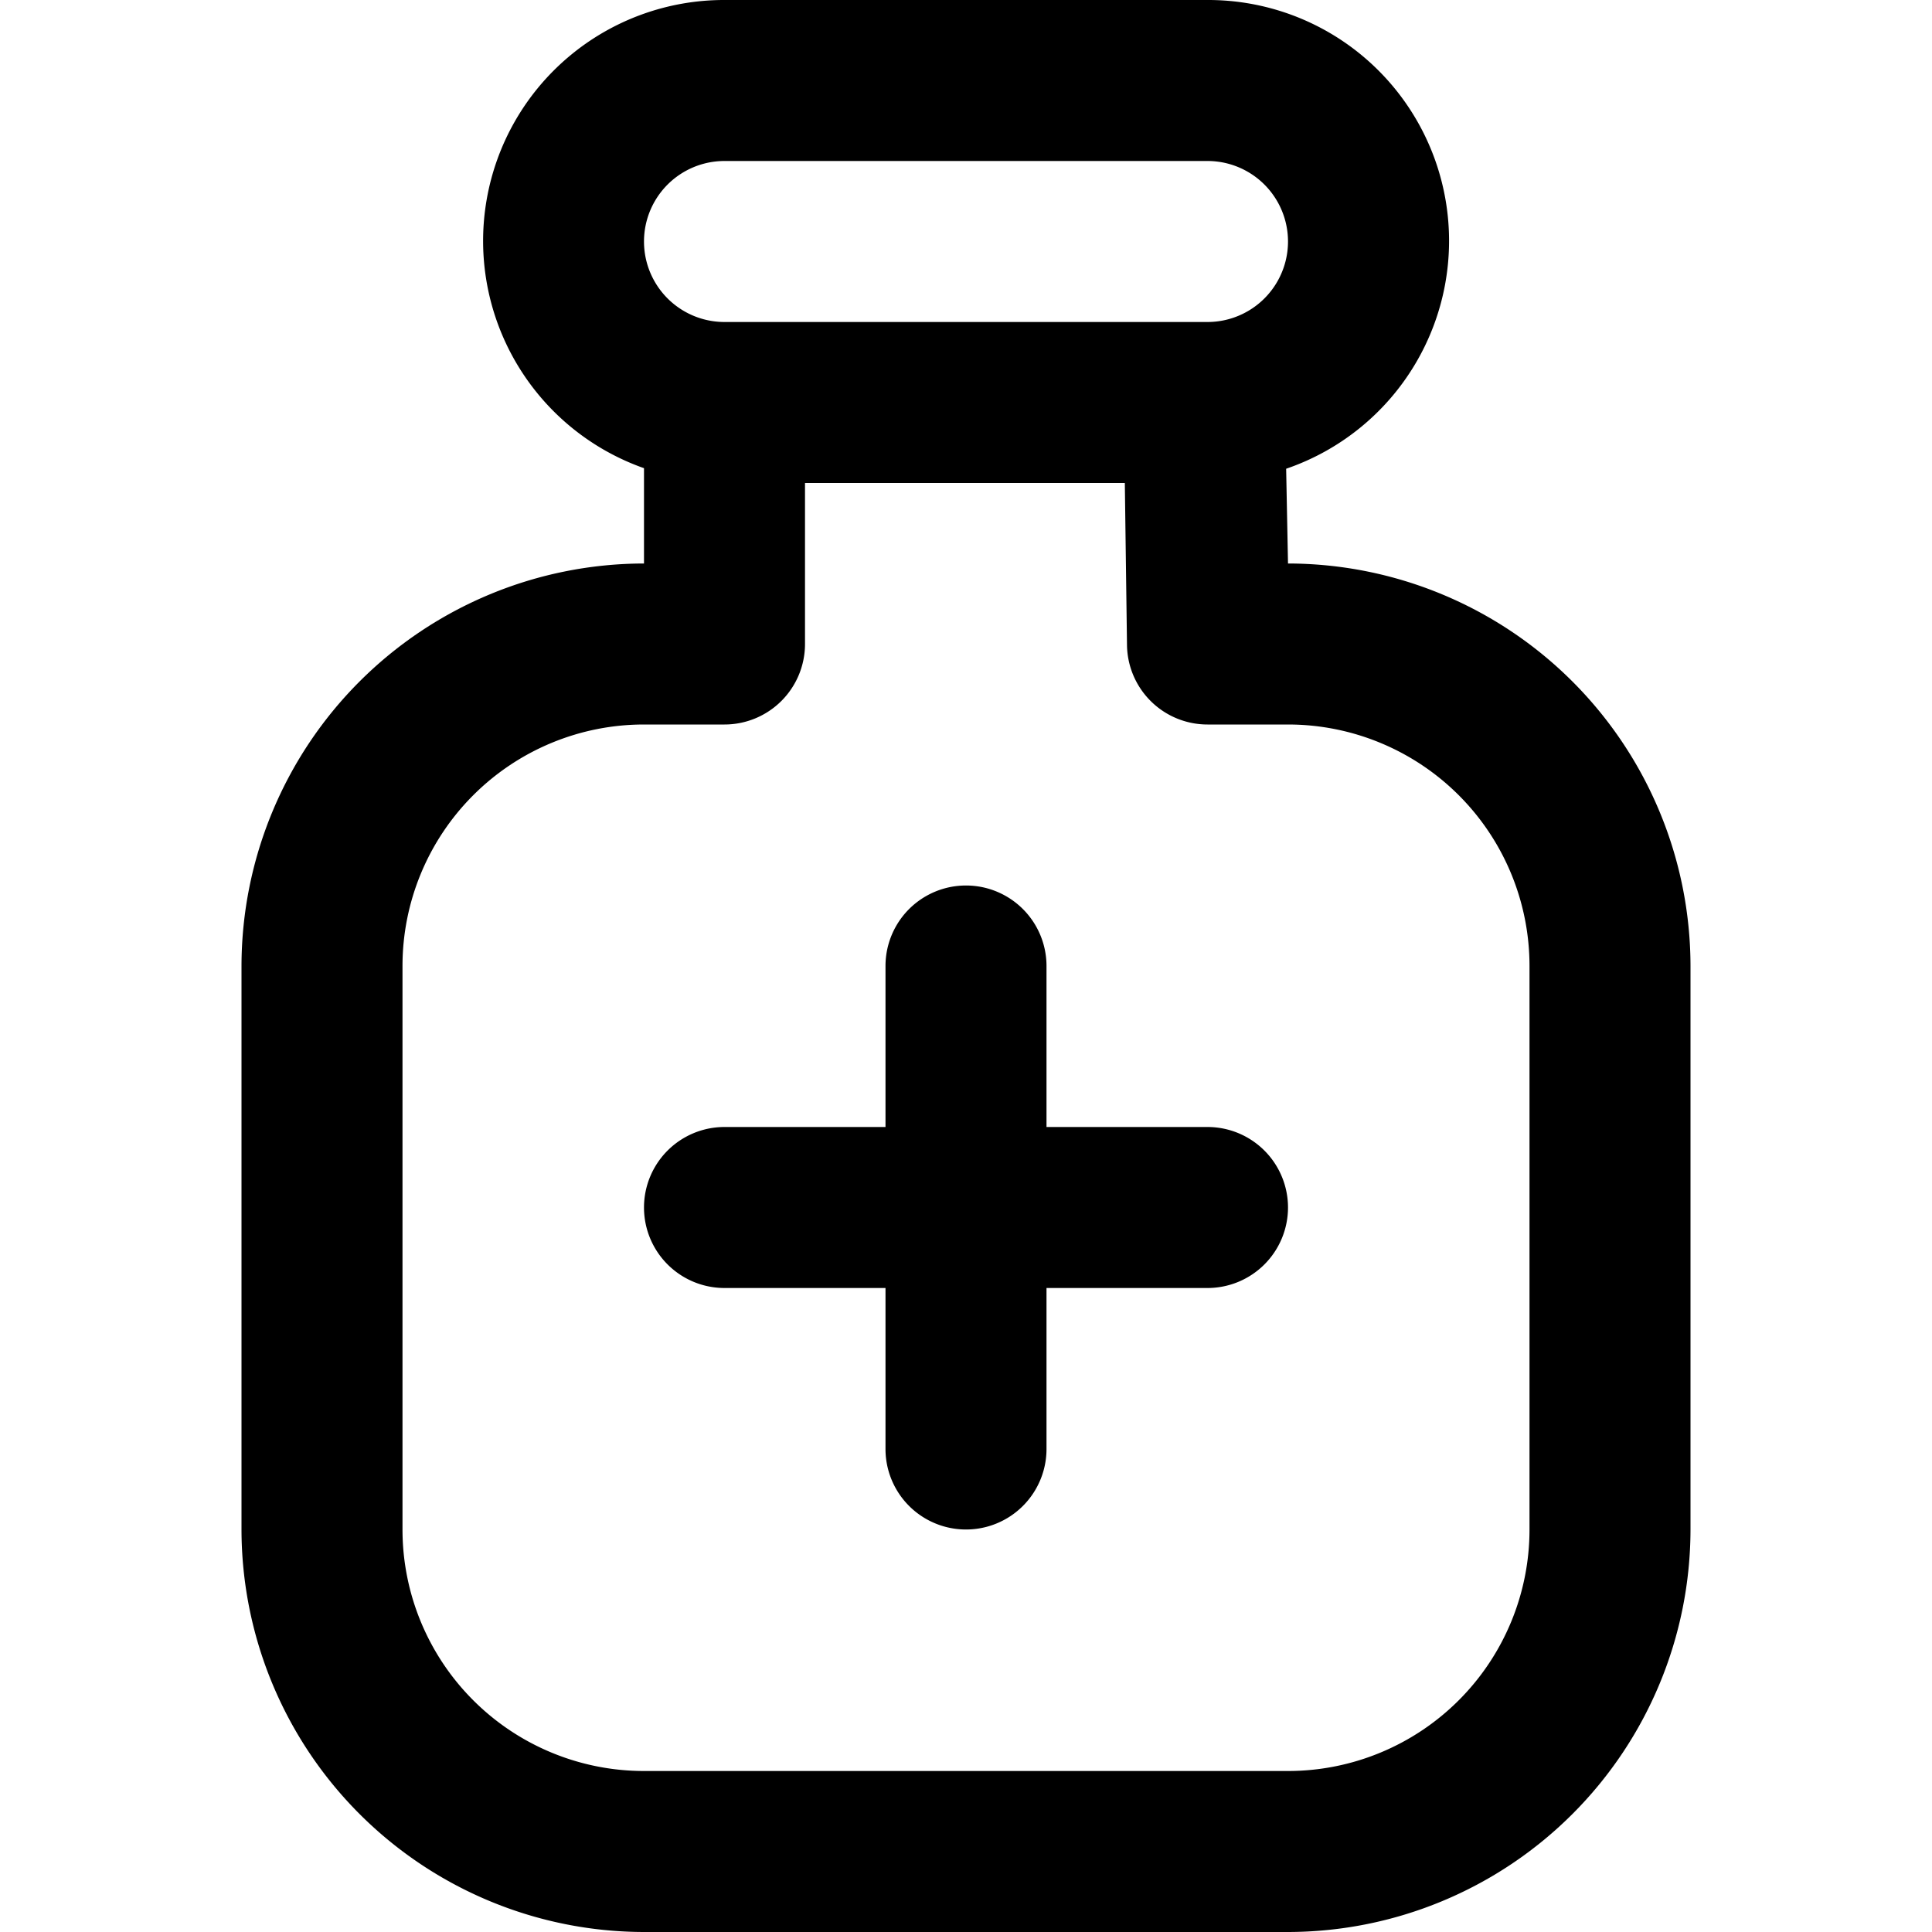
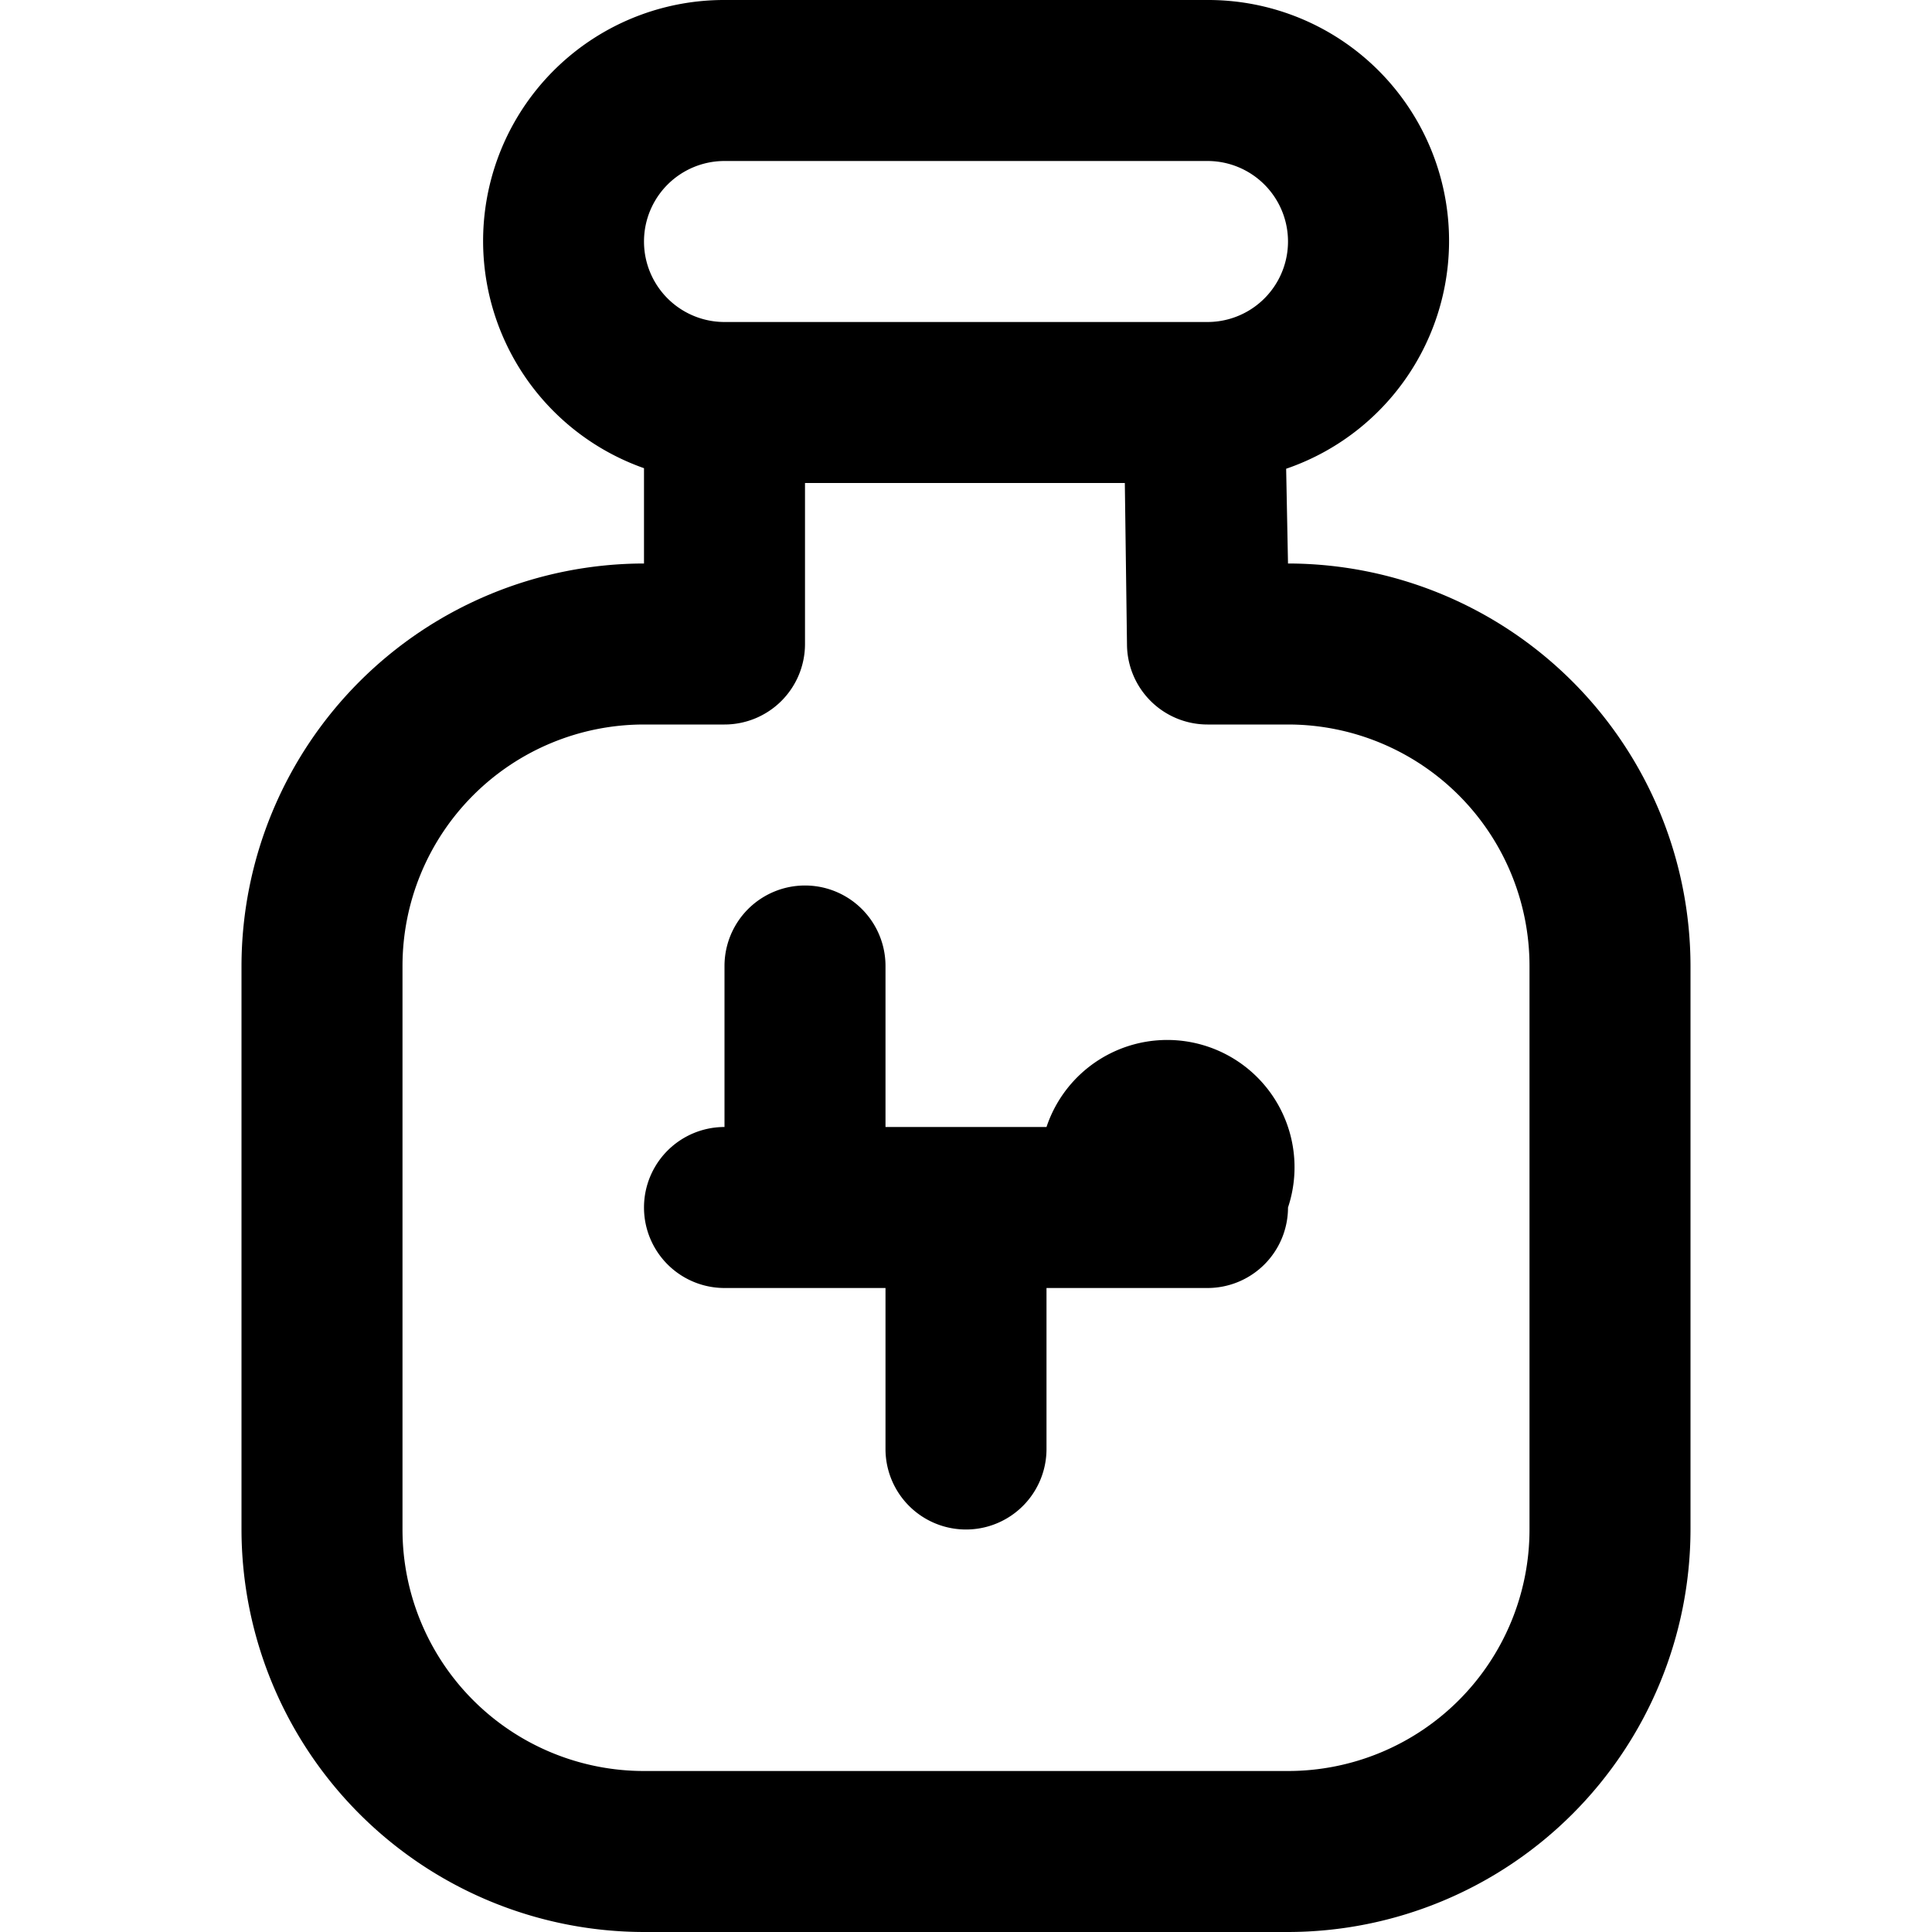
<svg xmlns="http://www.w3.org/2000/svg" id="Layer_1" data-name="Layer 1" viewBox="0 0 24 24">
-   <path d="M16,7l-.023-1.177A2.992,2.992,0,0,0,15,0H9A2.993,2.993,0,0,0,8,5.816V7a5.006,5.006,0,0,0-5,5v7a5.006,5.006,0,0,0,5,5h8a5.006,5.006,0,0,0,5-5V12A5.006,5.006,0,0,0,16,7ZM9,2h6a1,1,0,0,1,0,2H9A1,1,0,0,1,9,2ZM19,19a3,3,0,0,1-3,3H8a3,3,0,0,1-3-3V12A3,3,0,0,1,8,9H9a1,1,0,0,0,1-1V6h3.973L14,8.014A1,1,0,0,0,15,9h1a3,3,0,0,1,3,3Zm-3-4a1,1,0,0,1-1,1H13v2a1,1,0,0,1-2,0V16H9a1,1,0,0,1,0-2h2V12a1,1,0,0,1,2,0v2h2A1,1,0,0,1,16,15Z" />
+   <path d="M16,7l-.023-1.177A2.992,2.992,0,0,0,15,0H9A2.993,2.993,0,0,0,8,5.816V7a5.006,5.006,0,0,0-5,5v7a5.006,5.006,0,0,0,5,5h8a5.006,5.006,0,0,0,5-5V12A5.006,5.006,0,0,0,16,7ZM9,2h6a1,1,0,0,1,0,2H9A1,1,0,0,1,9,2ZM19,19a3,3,0,0,1-3,3H8a3,3,0,0,1-3-3V12A3,3,0,0,1,8,9H9a1,1,0,0,0,1-1V6h3.973L14,8.014A1,1,0,0,0,15,9h1a3,3,0,0,1,3,3Zm-3-4a1,1,0,0,1-1,1H13v2a1,1,0,0,1-2,0V16H9a1,1,0,0,1,0-2V12a1,1,0,0,1,2,0v2h2A1,1,0,0,1,16,15Z" />
</svg>